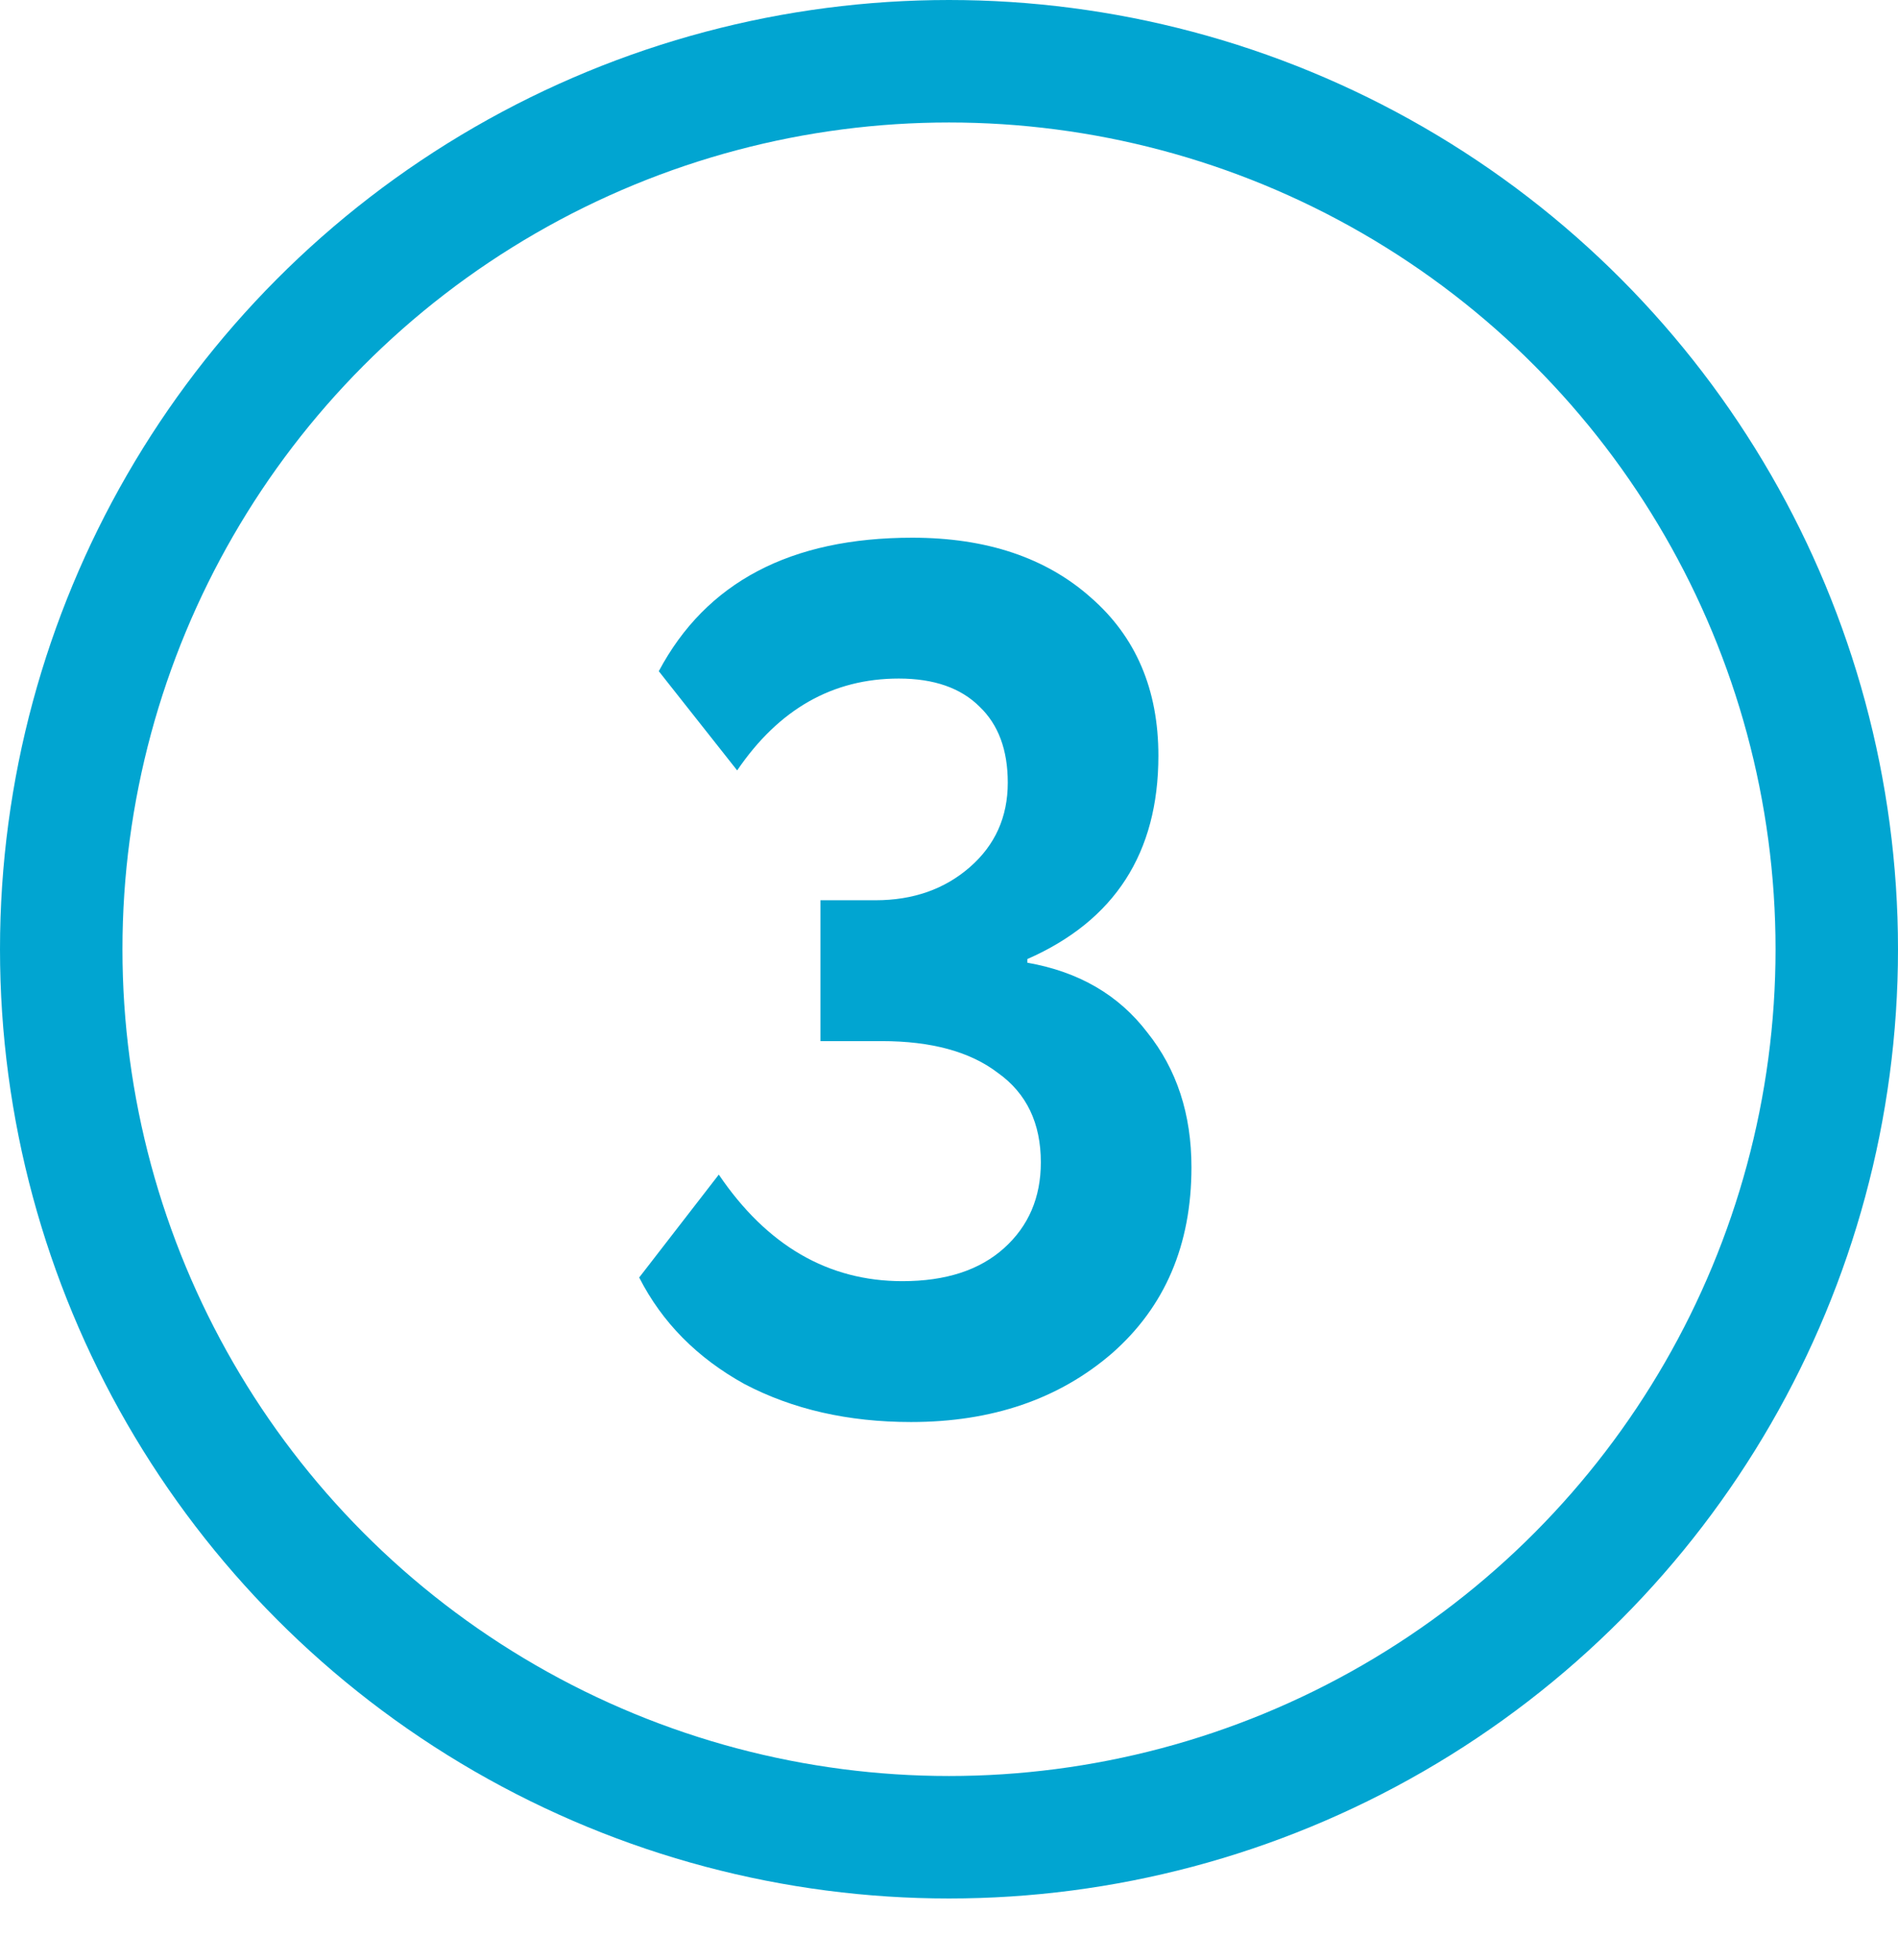
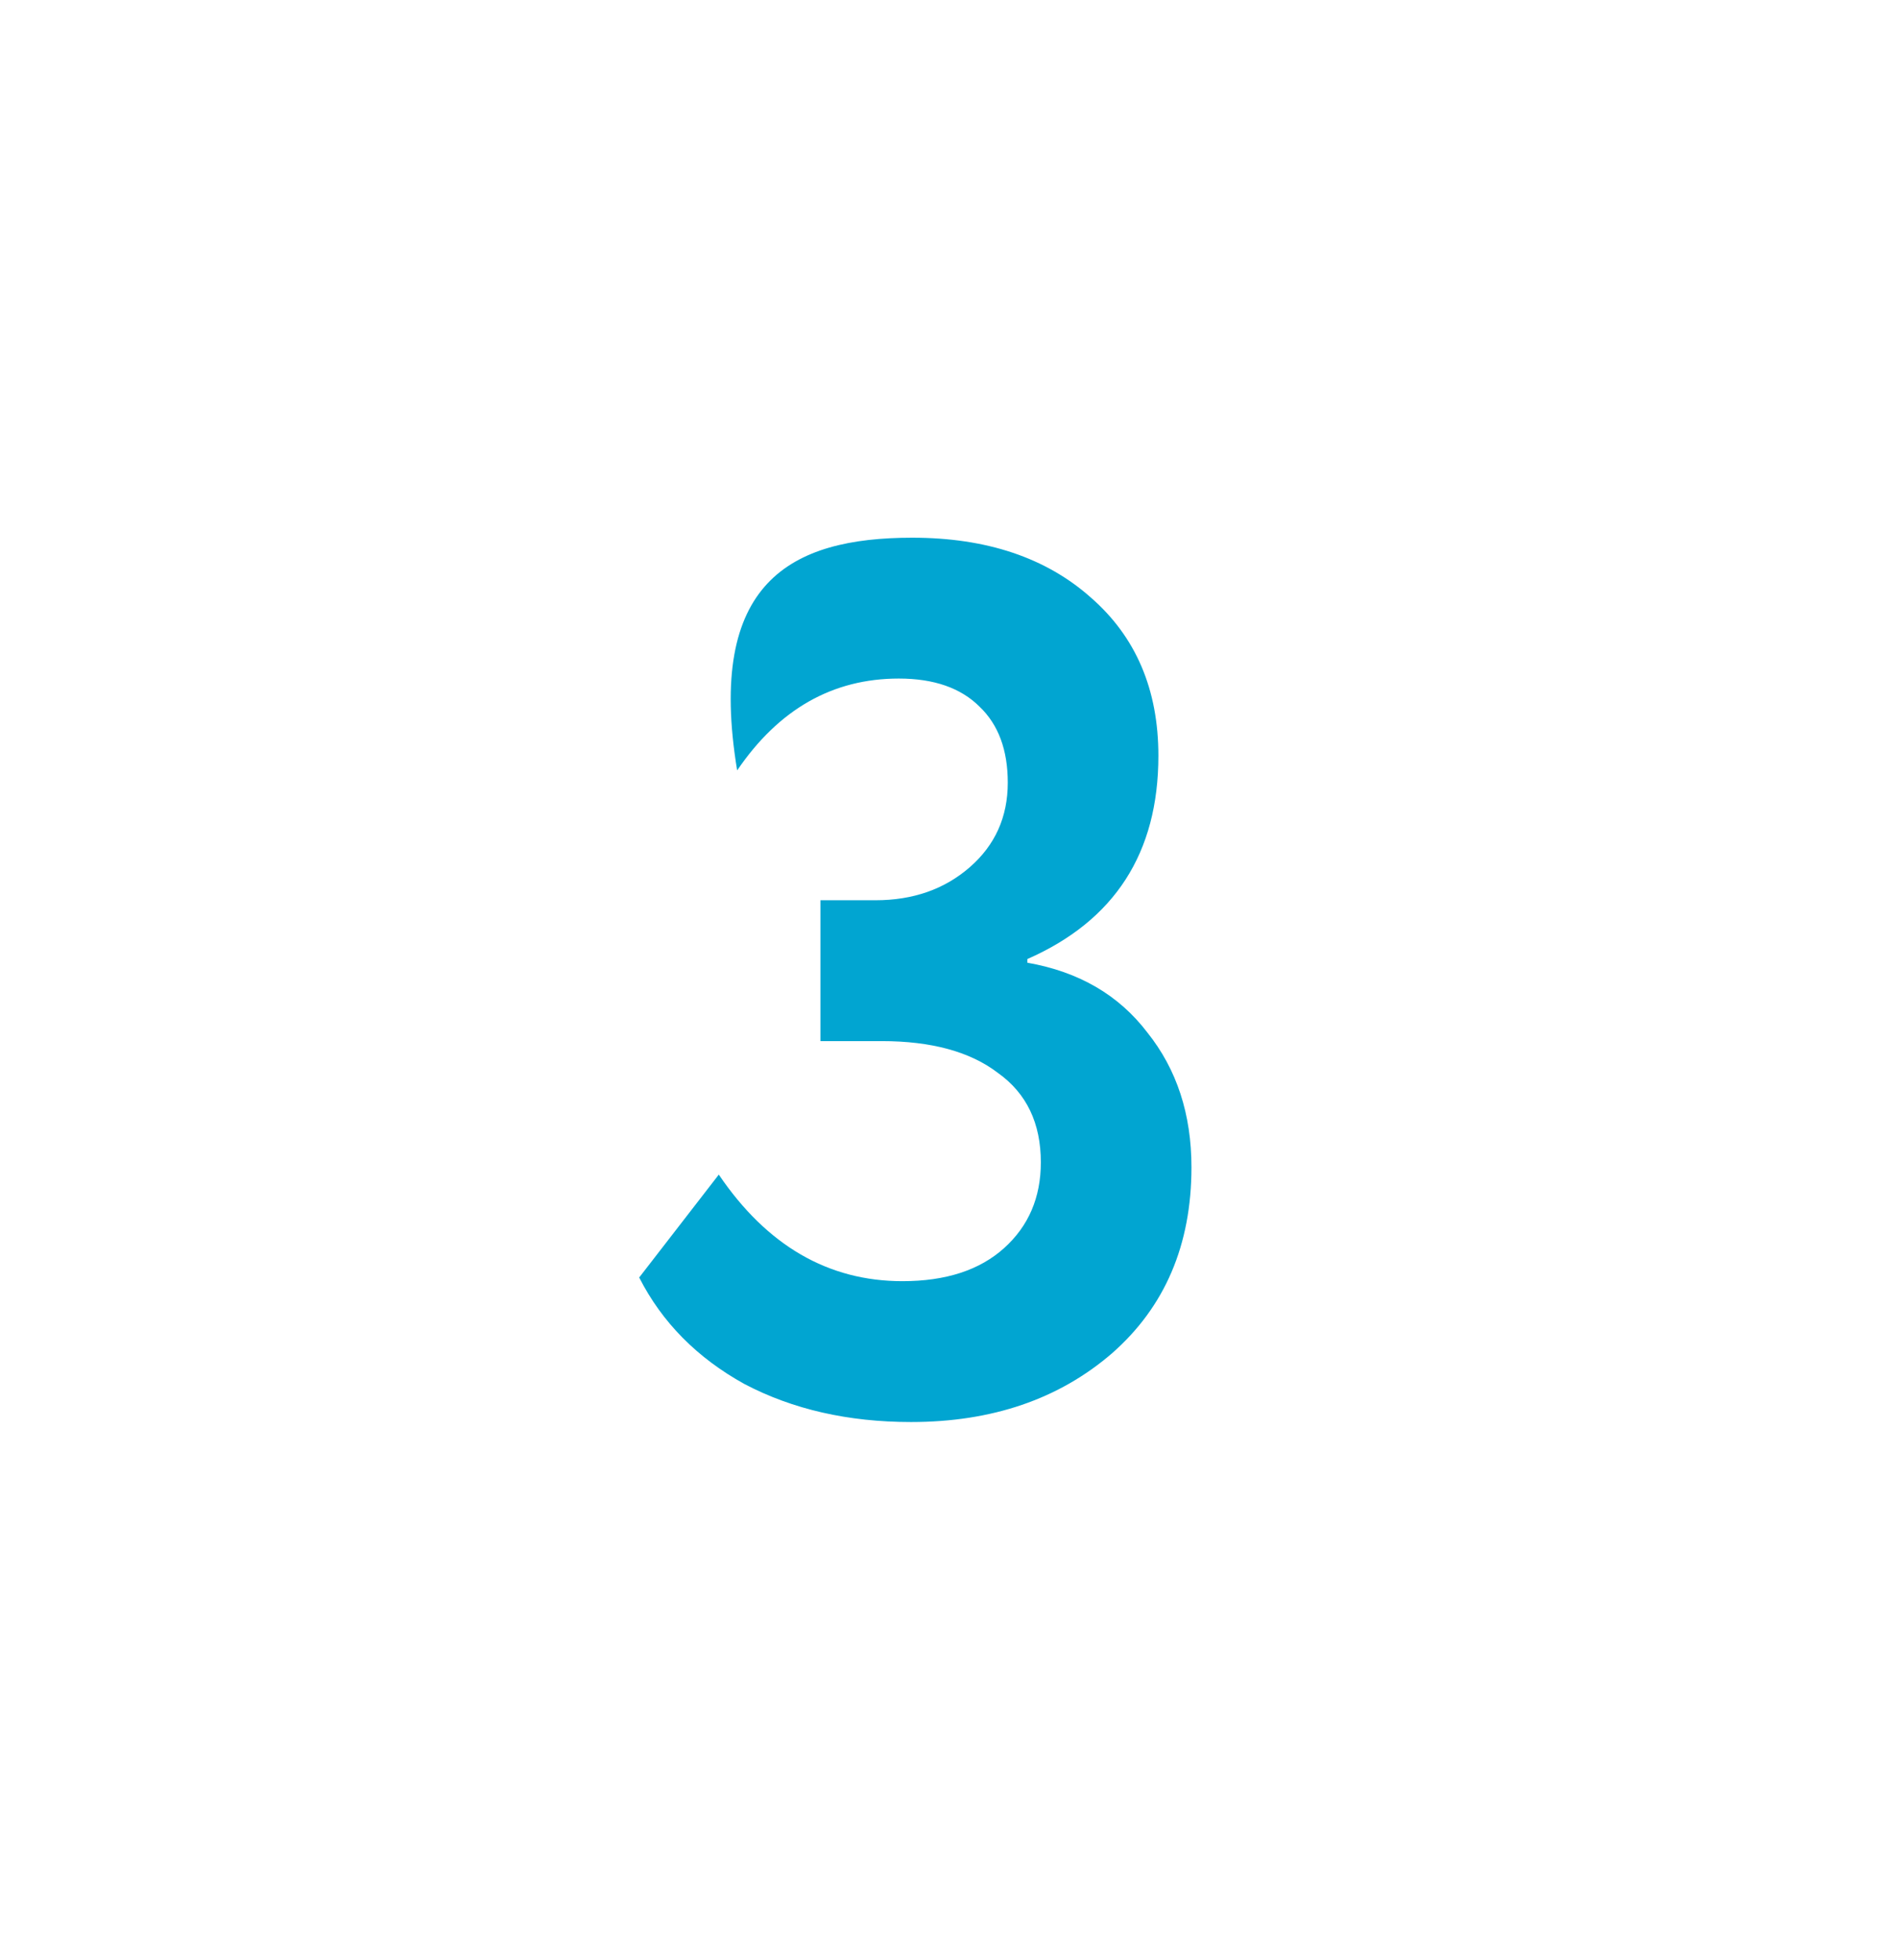
<svg xmlns="http://www.w3.org/2000/svg" width="31" height="32" viewBox="0 0 31 32" fill="none">
-   <circle cx="15.5" cy="15.5" r="14.5" stroke="#01A5D1" stroke-width="2" />
-   <path d="M14.88 23.22C13.853 23.22 12.947 23.013 12.16 22.6C11.387 22.173 10.813 21.593 10.44 20.86L11.74 19.18C12.527 20.34 13.527 20.92 14.74 20.92C15.447 20.92 16 20.74 16.4 20.38C16.8 20.02 17 19.553 17 18.98C17 18.34 16.767 17.853 16.3 17.52C15.847 17.173 15.213 17 14.4 17H13.4V14.7H14.3C14.913 14.7 15.427 14.52 15.84 14.16C16.253 13.8 16.46 13.34 16.46 12.78C16.46 12.247 16.307 11.833 16 11.54C15.693 11.233 15.253 11.08 14.68 11.08C13.6 11.08 12.72 11.58 12.04 12.58L10.76 10.96C11.533 9.507 12.913 8.78 14.9 8.78C16.113 8.78 17.087 9.107 17.82 9.76C18.553 10.4 18.92 11.26 18.92 12.34C18.92 13.927 18.207 15.033 16.78 15.66V15.72C17.62 15.867 18.273 16.247 18.74 16.86C19.22 17.46 19.46 18.193 19.46 19.06C19.46 20.327 19.027 21.34 18.16 22.1C17.293 22.847 16.2 23.22 14.88 23.22Z" fill="#01A5D1" />
+   <path d="M14.88 23.22C13.853 23.22 12.947 23.013 12.16 22.6C11.387 22.173 10.813 21.593 10.44 20.86L11.74 19.18C12.527 20.34 13.527 20.92 14.74 20.92C15.447 20.92 16 20.74 16.4 20.38C16.8 20.02 17 19.553 17 18.98C17 18.34 16.767 17.853 16.3 17.52C15.847 17.173 15.213 17 14.4 17H13.4V14.7H14.3C14.913 14.7 15.427 14.52 15.84 14.16C16.253 13.8 16.46 13.34 16.46 12.78C16.46 12.247 16.307 11.833 16 11.54C15.693 11.233 15.253 11.08 14.68 11.08C13.6 11.08 12.72 11.58 12.04 12.58C11.533 9.507 12.913 8.78 14.9 8.78C16.113 8.78 17.087 9.107 17.82 9.76C18.553 10.4 18.92 11.26 18.92 12.34C18.92 13.927 18.207 15.033 16.78 15.66V15.72C17.62 15.867 18.273 16.247 18.74 16.86C19.22 17.46 19.46 18.193 19.46 19.06C19.46 20.327 19.027 21.34 18.16 22.1C17.293 22.847 16.2 23.22 14.88 23.22Z" fill="#01A5D1" />
</svg>